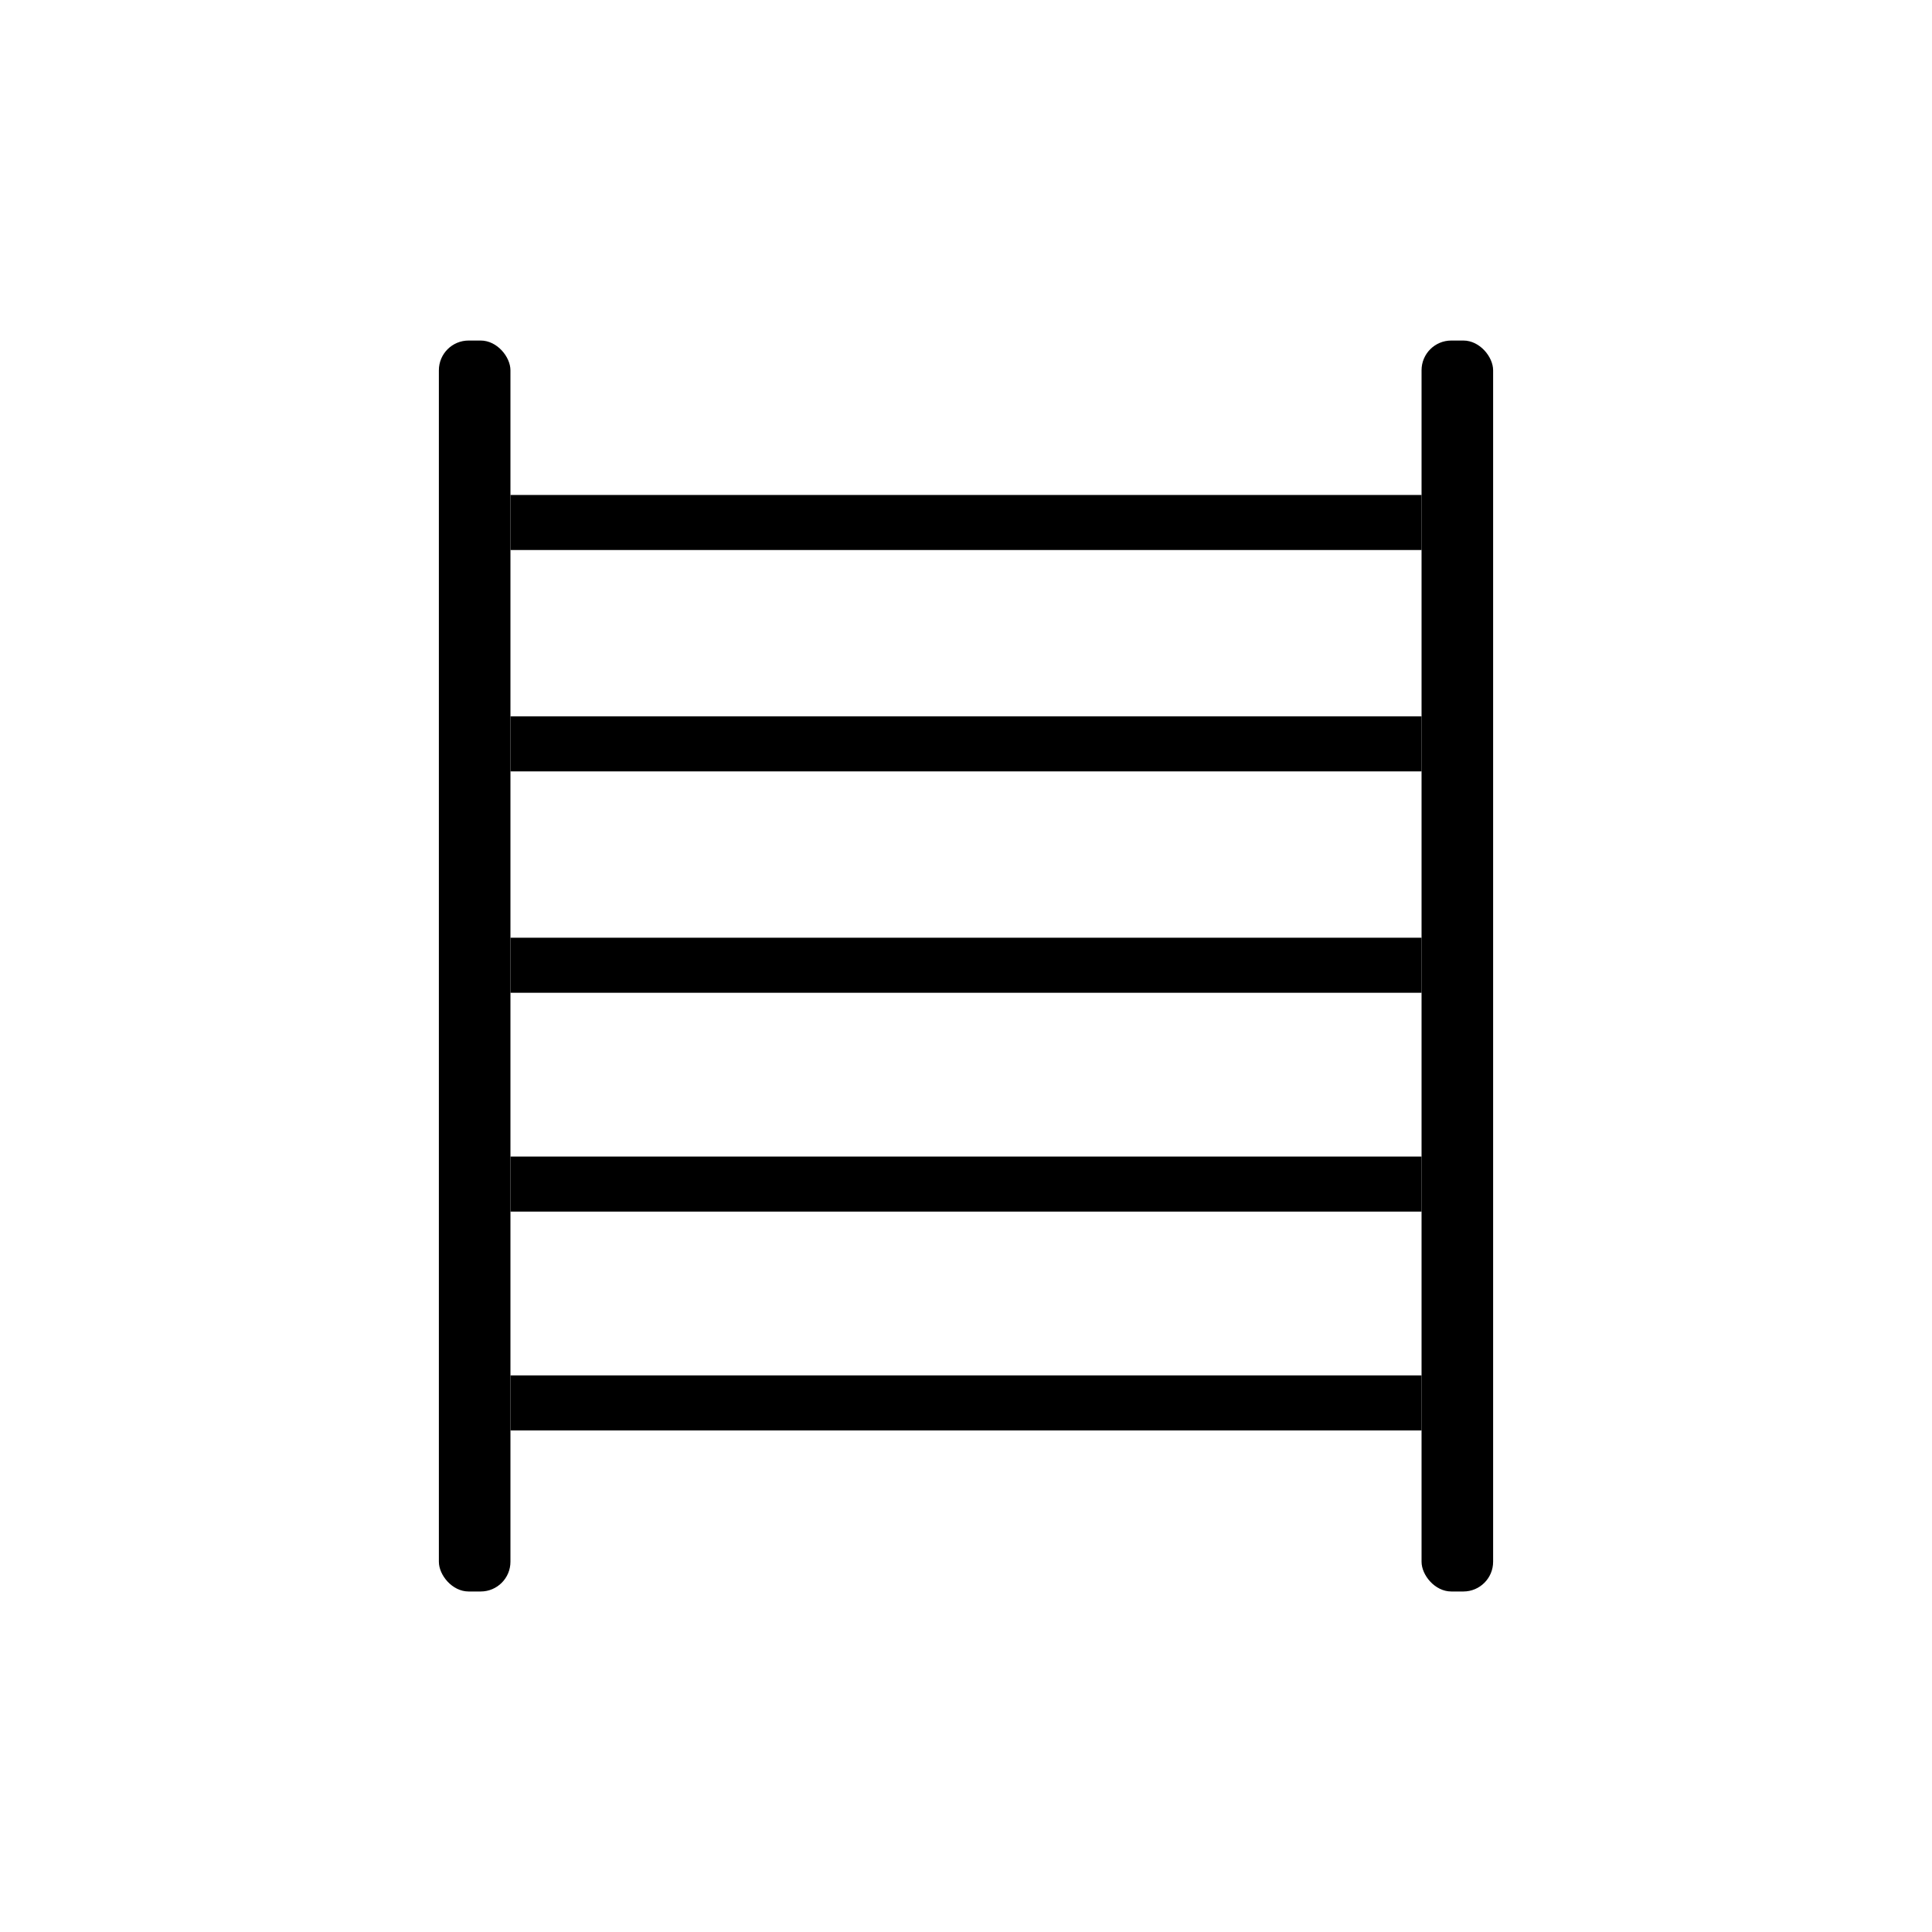
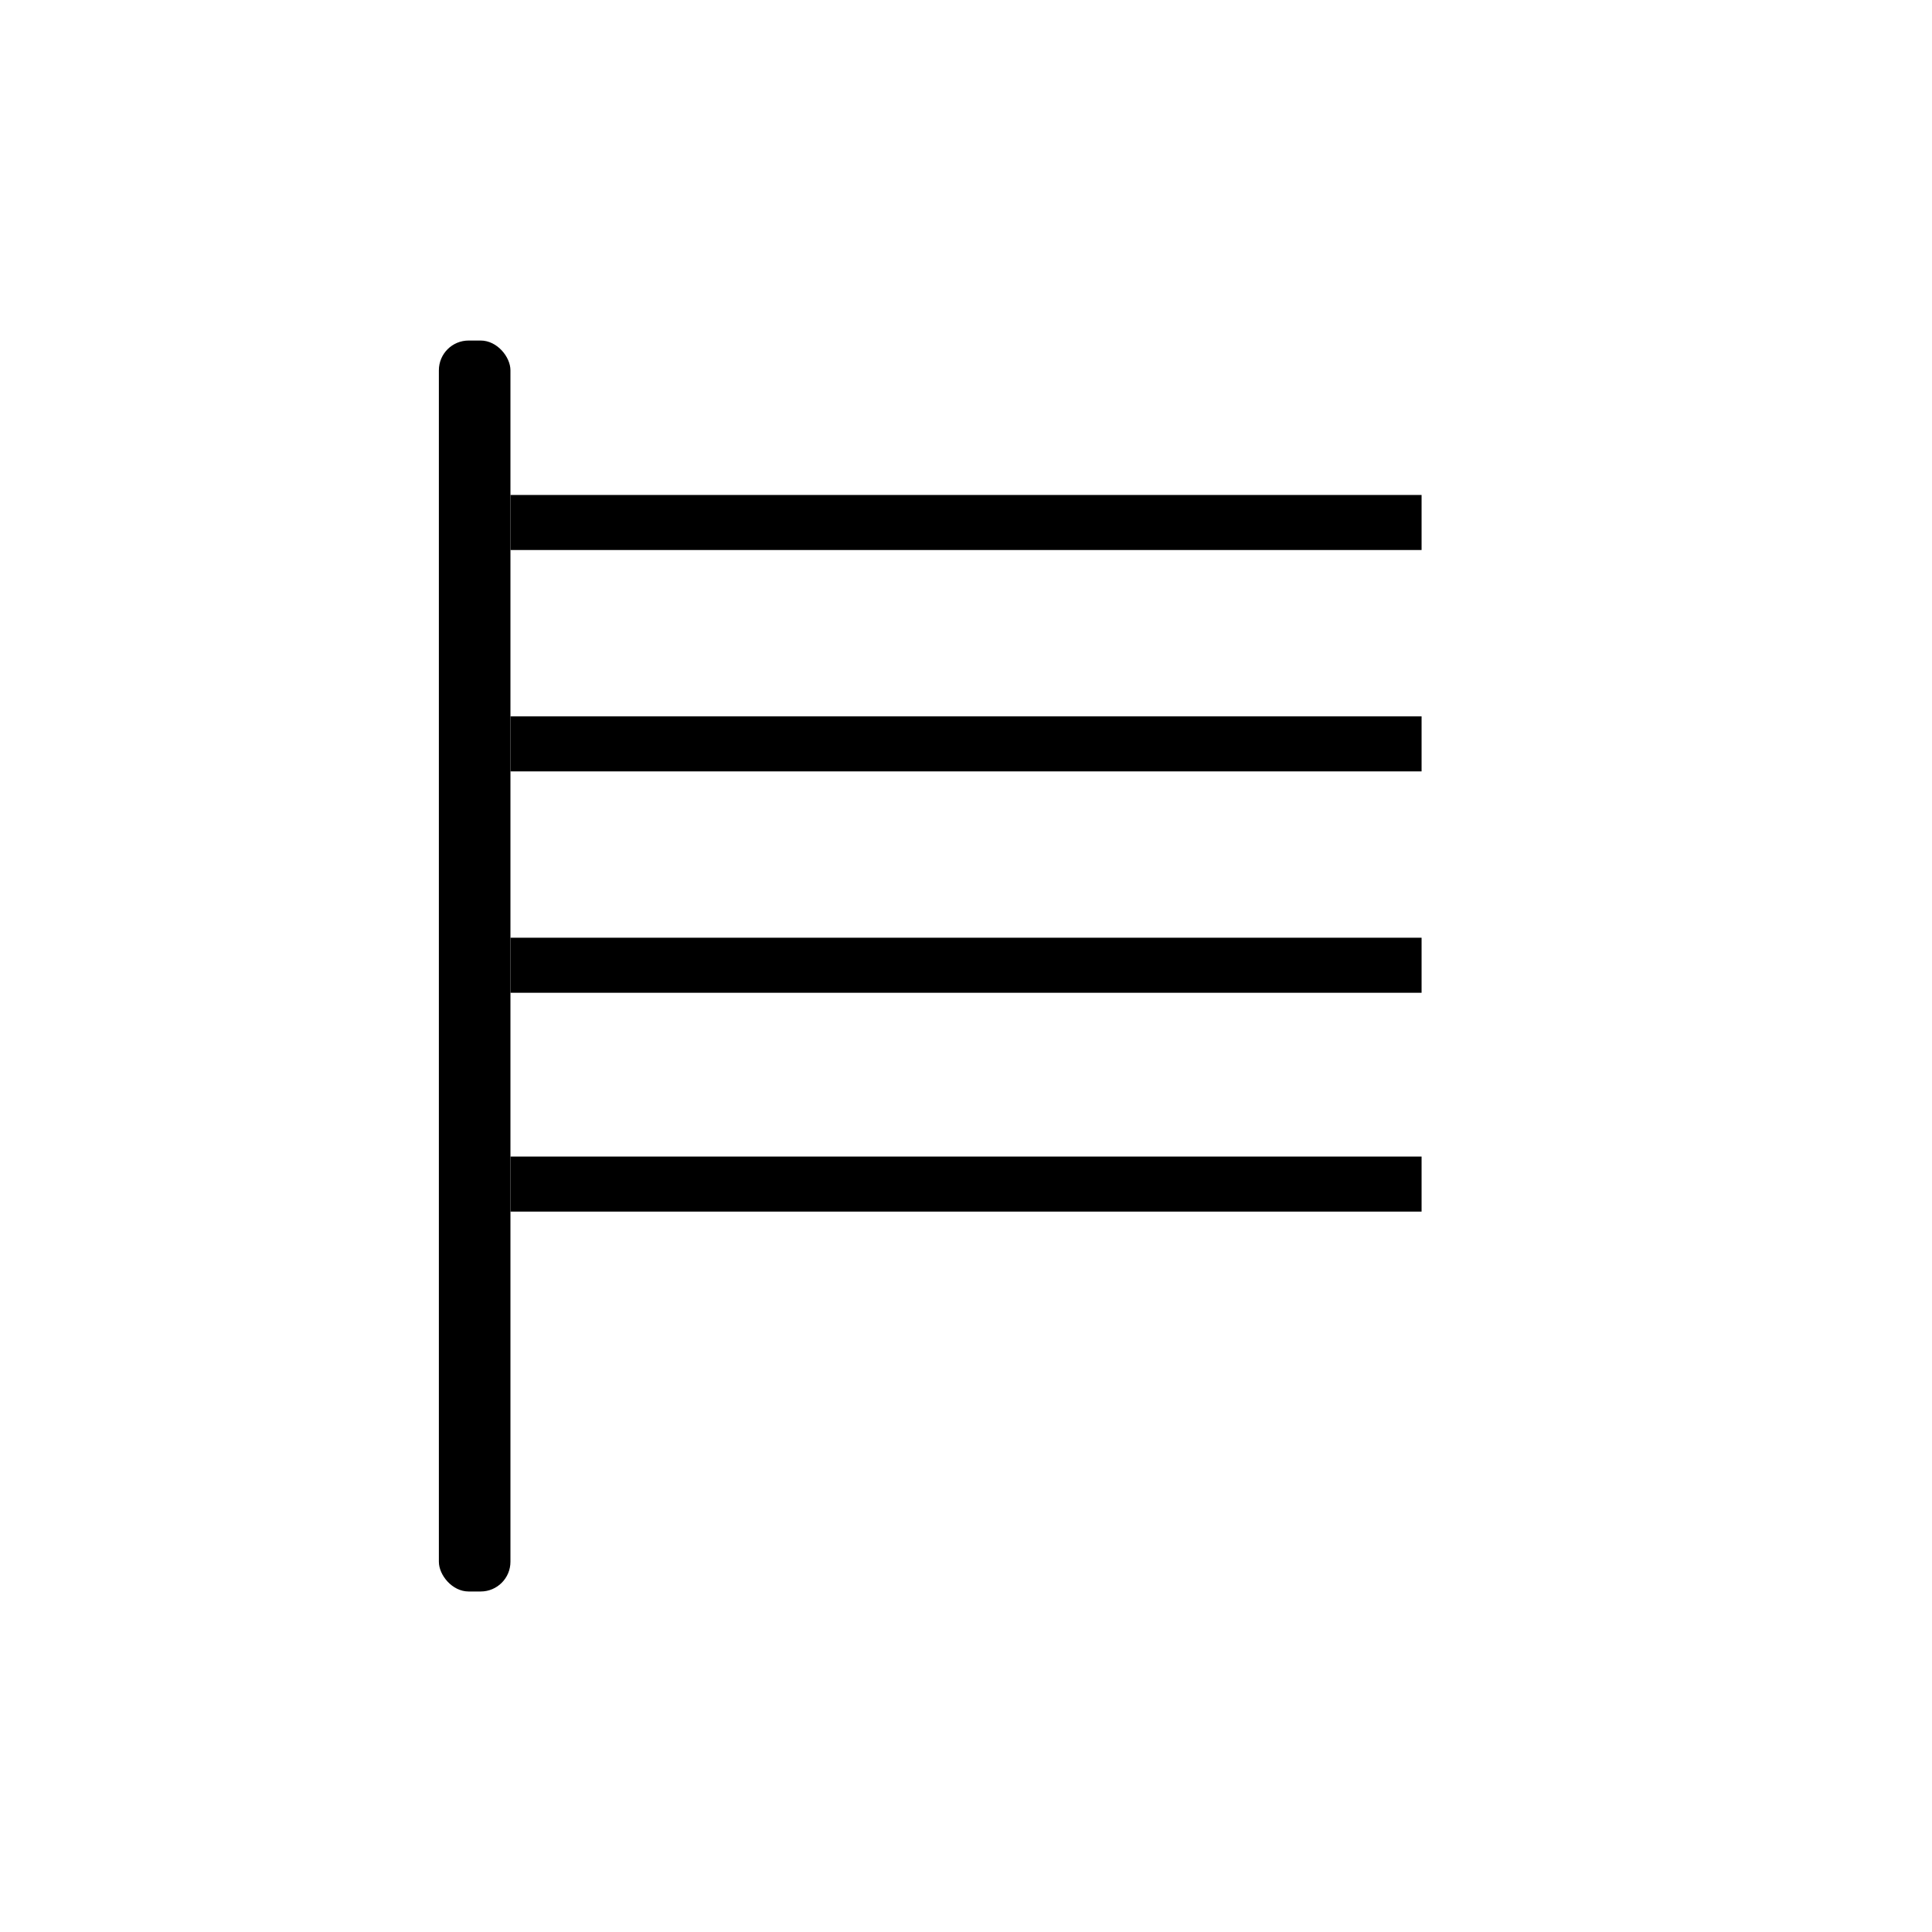
<svg xmlns="http://www.w3.org/2000/svg" id="_Слой_1" data-name=" Слой 1" viewBox="0 0 768 768">
  <rect x="174.46" y="135.37" width="28.45" height="497.27" rx="11.82" ry="11.82" />
-   <rect x="565.09" y="135.37" width="28.45" height="497.27" rx="11.82" ry="11.82" />
  <rect x="202.91" y="284.76" width="362.19" height="21.88" />
  <rect x="202.91" y="196.76" width="362.19" height="21.88" />
  <rect x="202.91" y="372.76" width="362.19" height="21.88" />
  <rect x="202.91" y="459.75" width="362.19" height="21.88" />
-   <rect x="202.91" y="546.74" width="362.19" height="21.88" />
</svg>